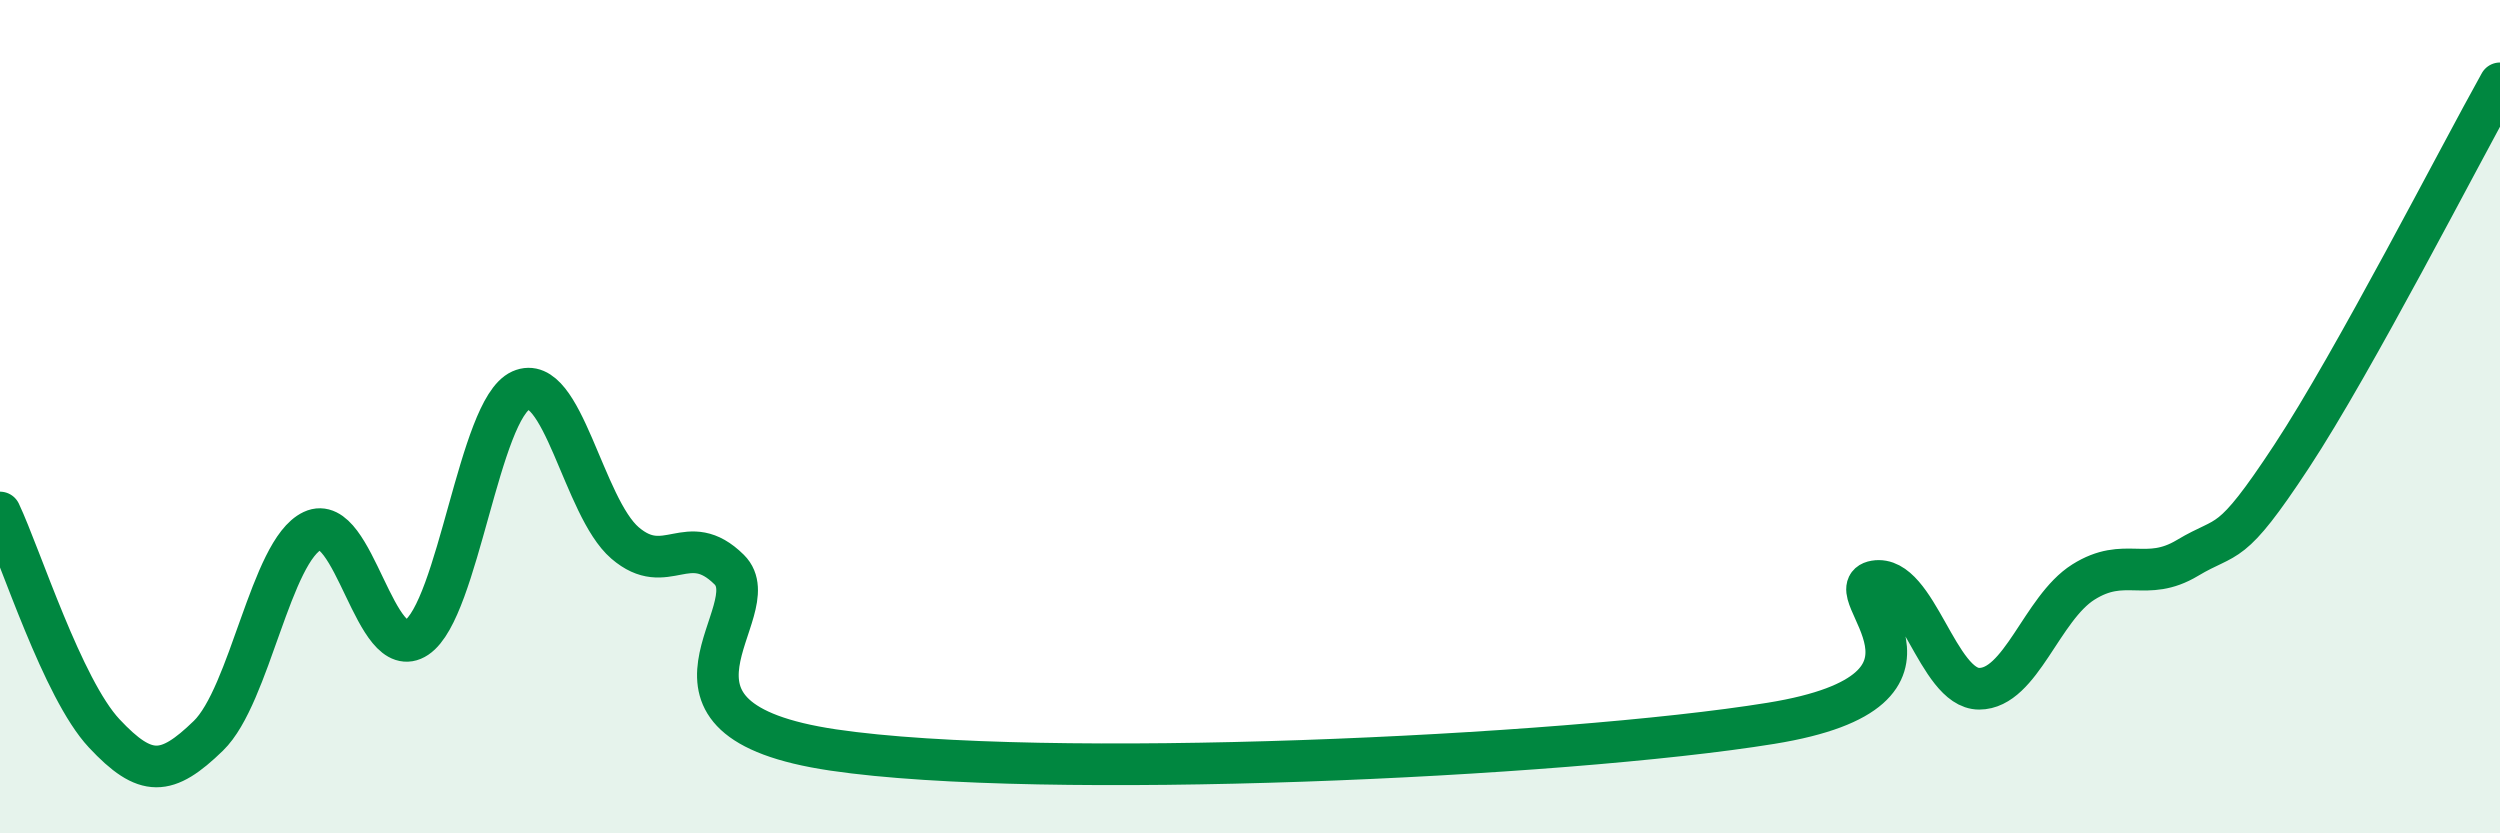
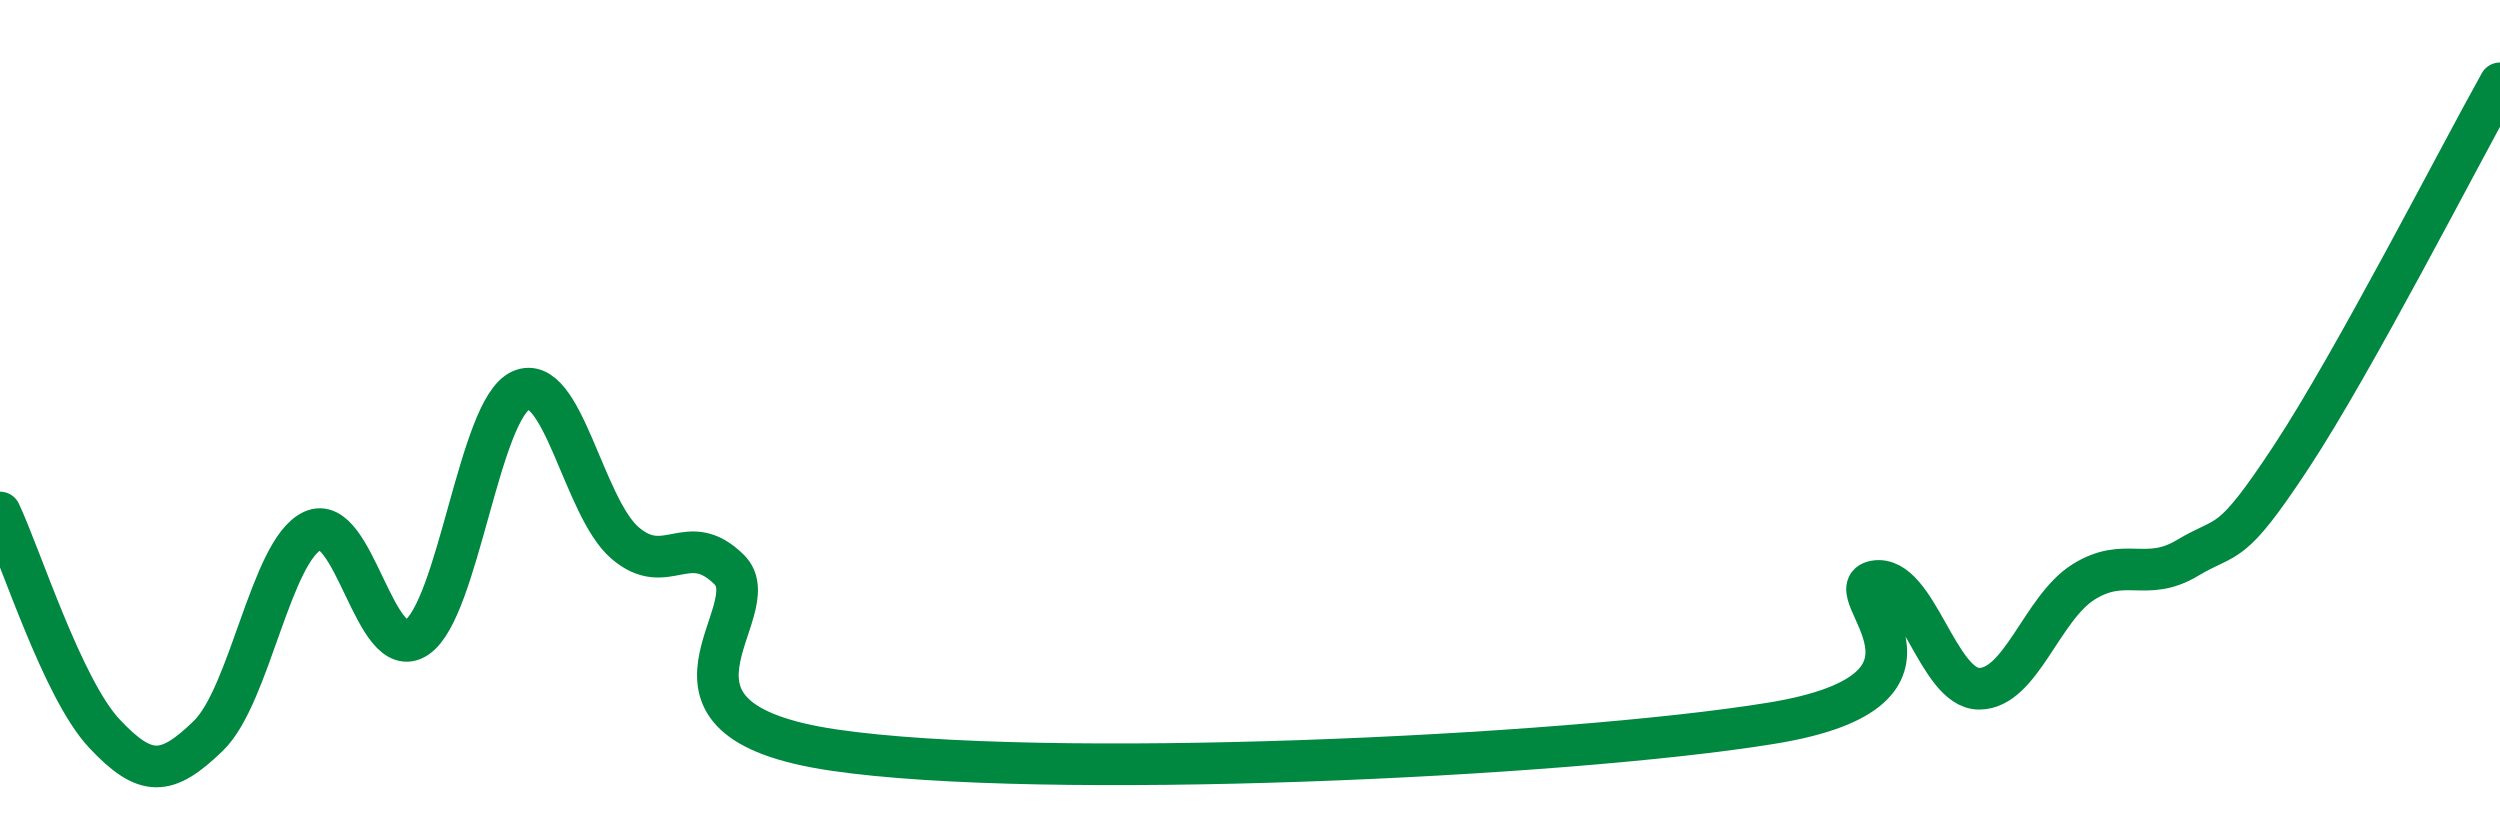
<svg xmlns="http://www.w3.org/2000/svg" width="60" height="20" viewBox="0 0 60 20">
-   <path d="M 0,12.3 C 0.5,13.36 1.5,16.53 2.5,17.6 C 3.5,18.67 4,18.63 5,17.66 C 6,16.69 6.5,13.21 7.5,12.74 C 8.5,12.27 9,15.97 10,15.3 C 11,14.63 11.5,9.82 12.5,9.37 C 13.5,8.92 14,12.17 15,13.03 C 16,13.89 16.5,12.68 17.5,13.67 C 18.5,14.66 15,17.26 20,18 C 25,18.74 37.5,18.17 42.5,17.36 C 47.5,16.55 44,14.12 45,13.95 C 46,13.78 46.5,16.53 47.5,16.53 C 48.5,16.53 49,14.6 50,13.97 C 51,13.34 51.5,13.99 52.5,13.39 C 53.5,12.79 53.5,13.23 55,10.95 C 56.5,8.67 59,3.79 60,2L60 20L0 20Z" fill="#008740" opacity="0.1" stroke-linecap="round" stroke-linejoin="round" />
  <path d="M 0,12.3 C 0.5,13.36 1.5,16.53 2.5,17.6 C 3.5,18.67 4,18.63 5,17.66 C 6,16.69 6.5,13.21 7.5,12.74 C 8.5,12.27 9,15.97 10,15.3 C 11,14.63 11.5,9.82 12.5,9.37 C 13.5,8.92 14,12.17 15,13.03 C 16,13.89 16.5,12.68 17.5,13.67 C 18.5,14.66 15,17.26 20,18 C 25,18.74 37.5,18.17 42.5,17.36 C 47.5,16.55 44,14.12 45,13.95 C 46,13.78 46.5,16.53 47.5,16.53 C 48.5,16.53 49,14.6 50,13.97 C 51,13.34 51.5,13.99 52.5,13.39 C 53.5,12.79 53.5,13.23 55,10.95 C 56.5,8.67 59,3.79 60,2" stroke="#008740" stroke-width="1" fill="none" stroke-linecap="round" stroke-linejoin="round" />
</svg>